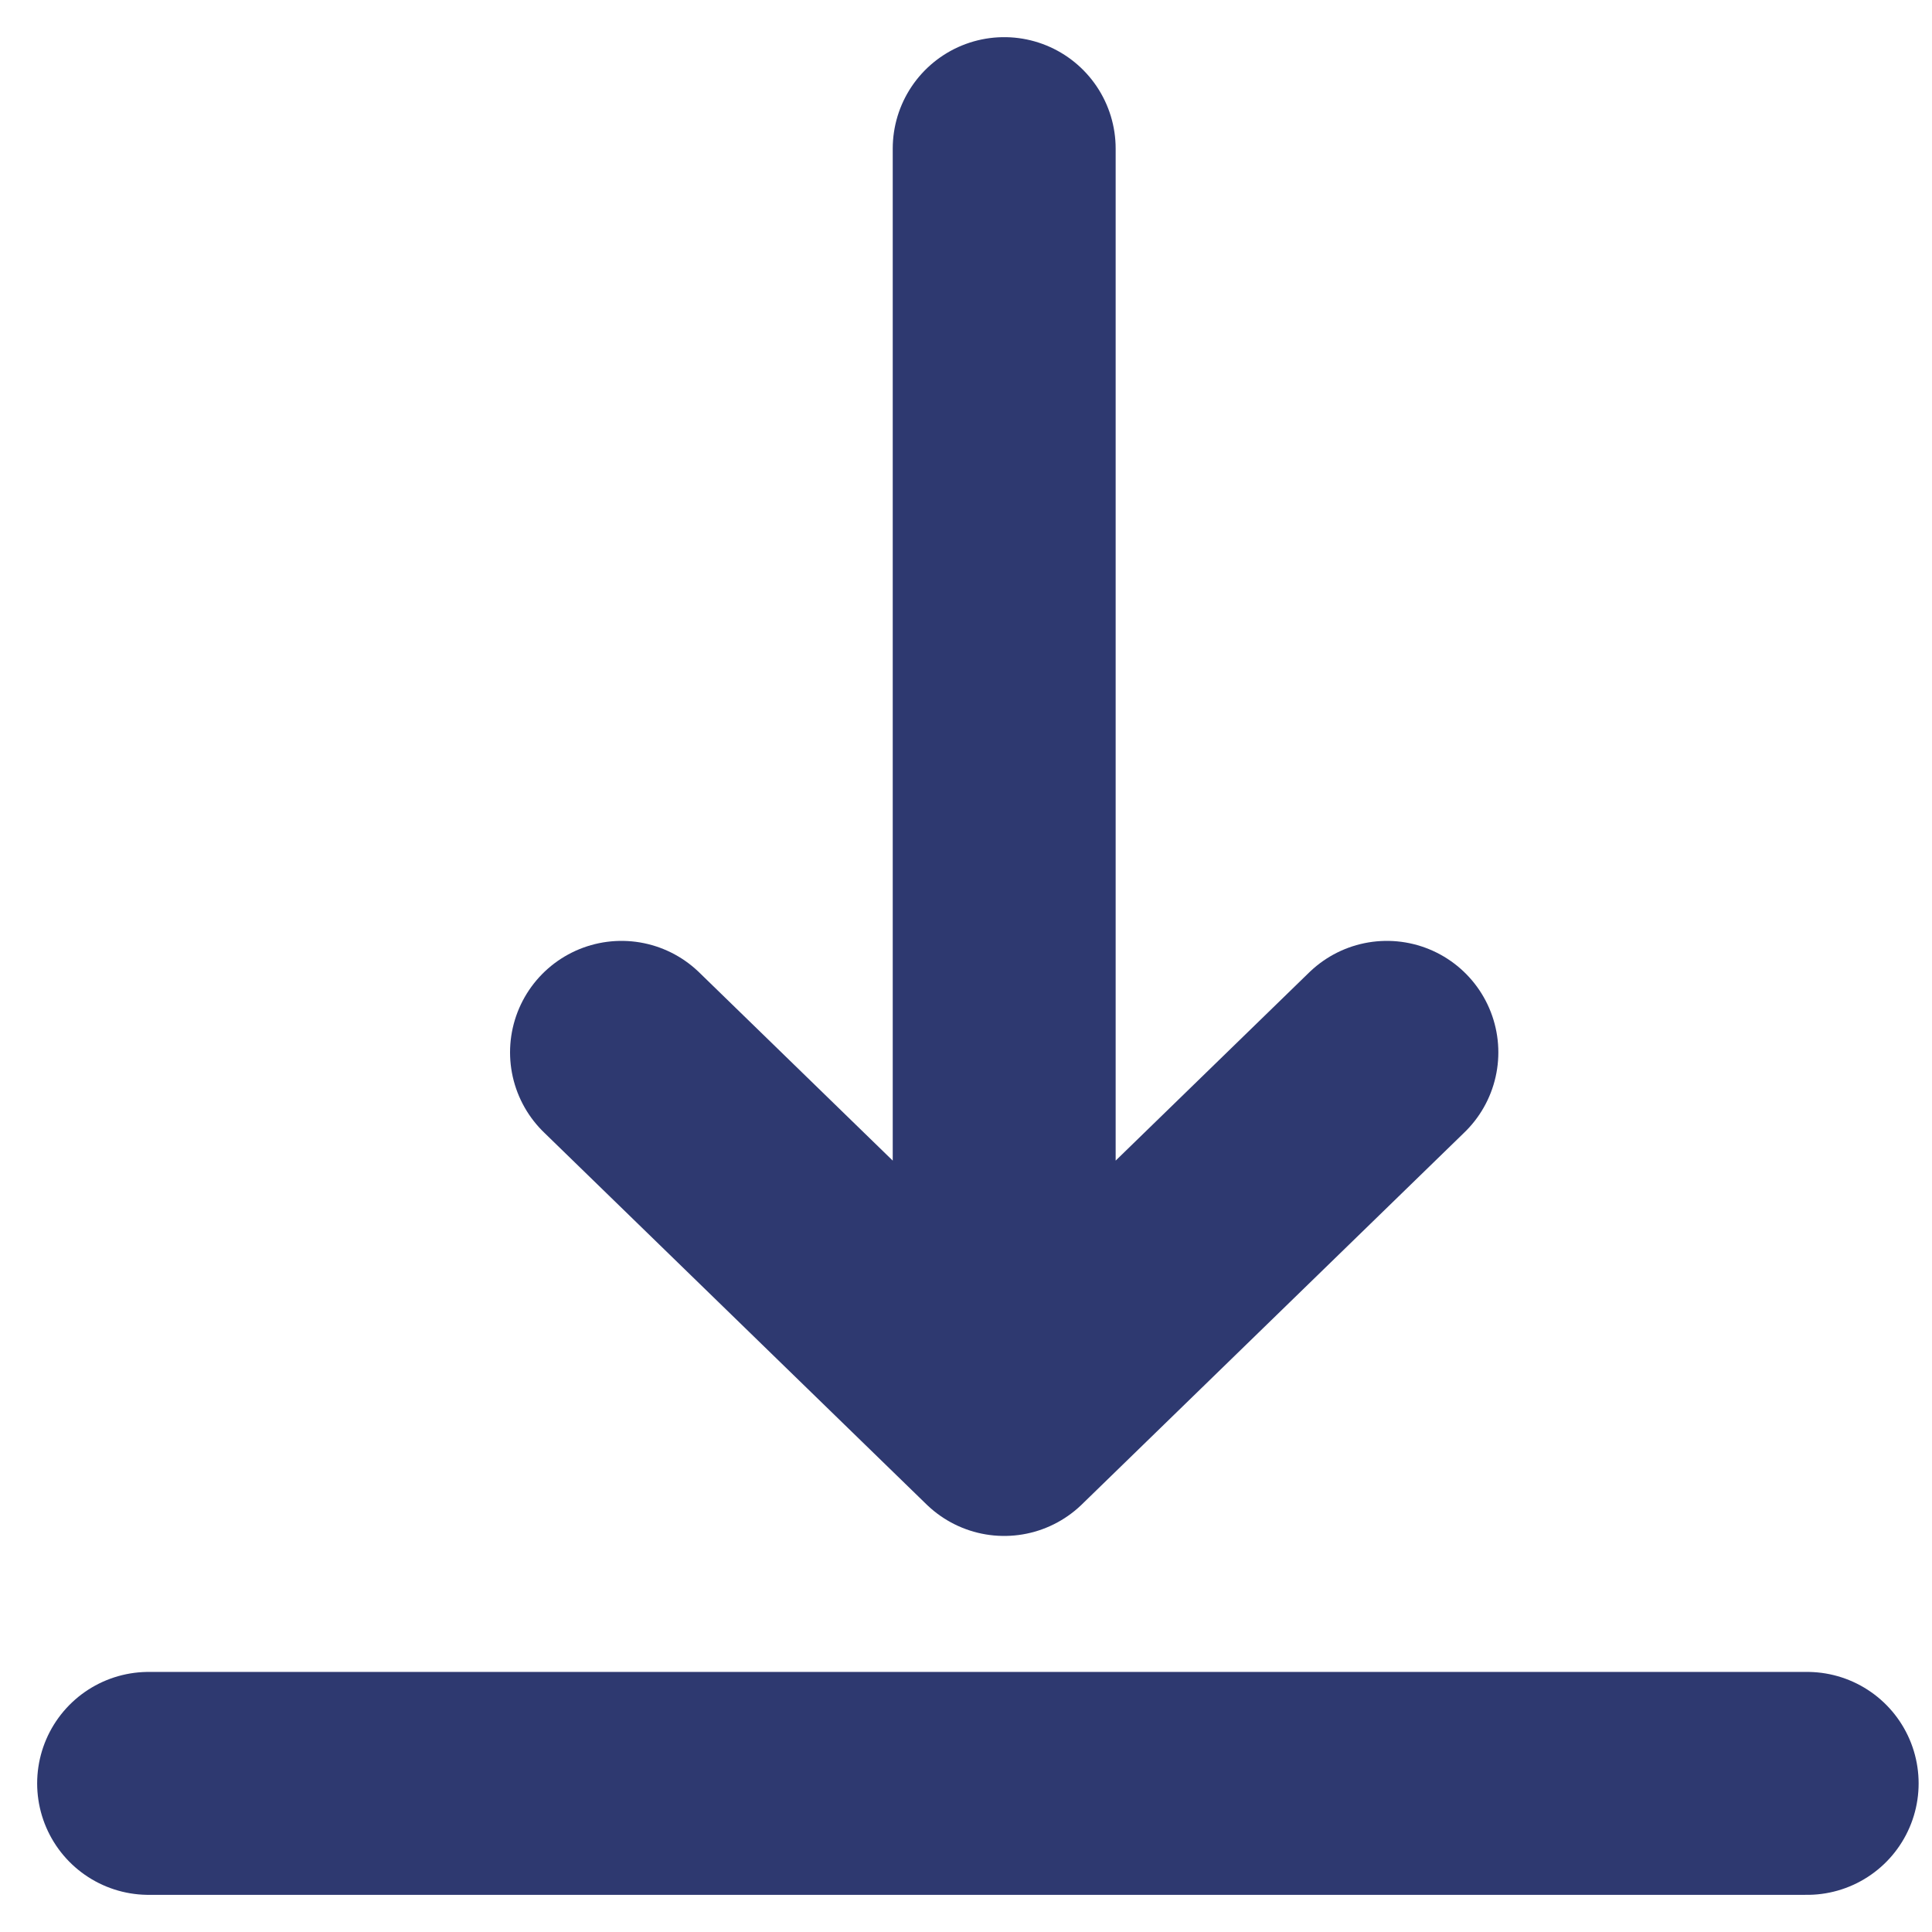
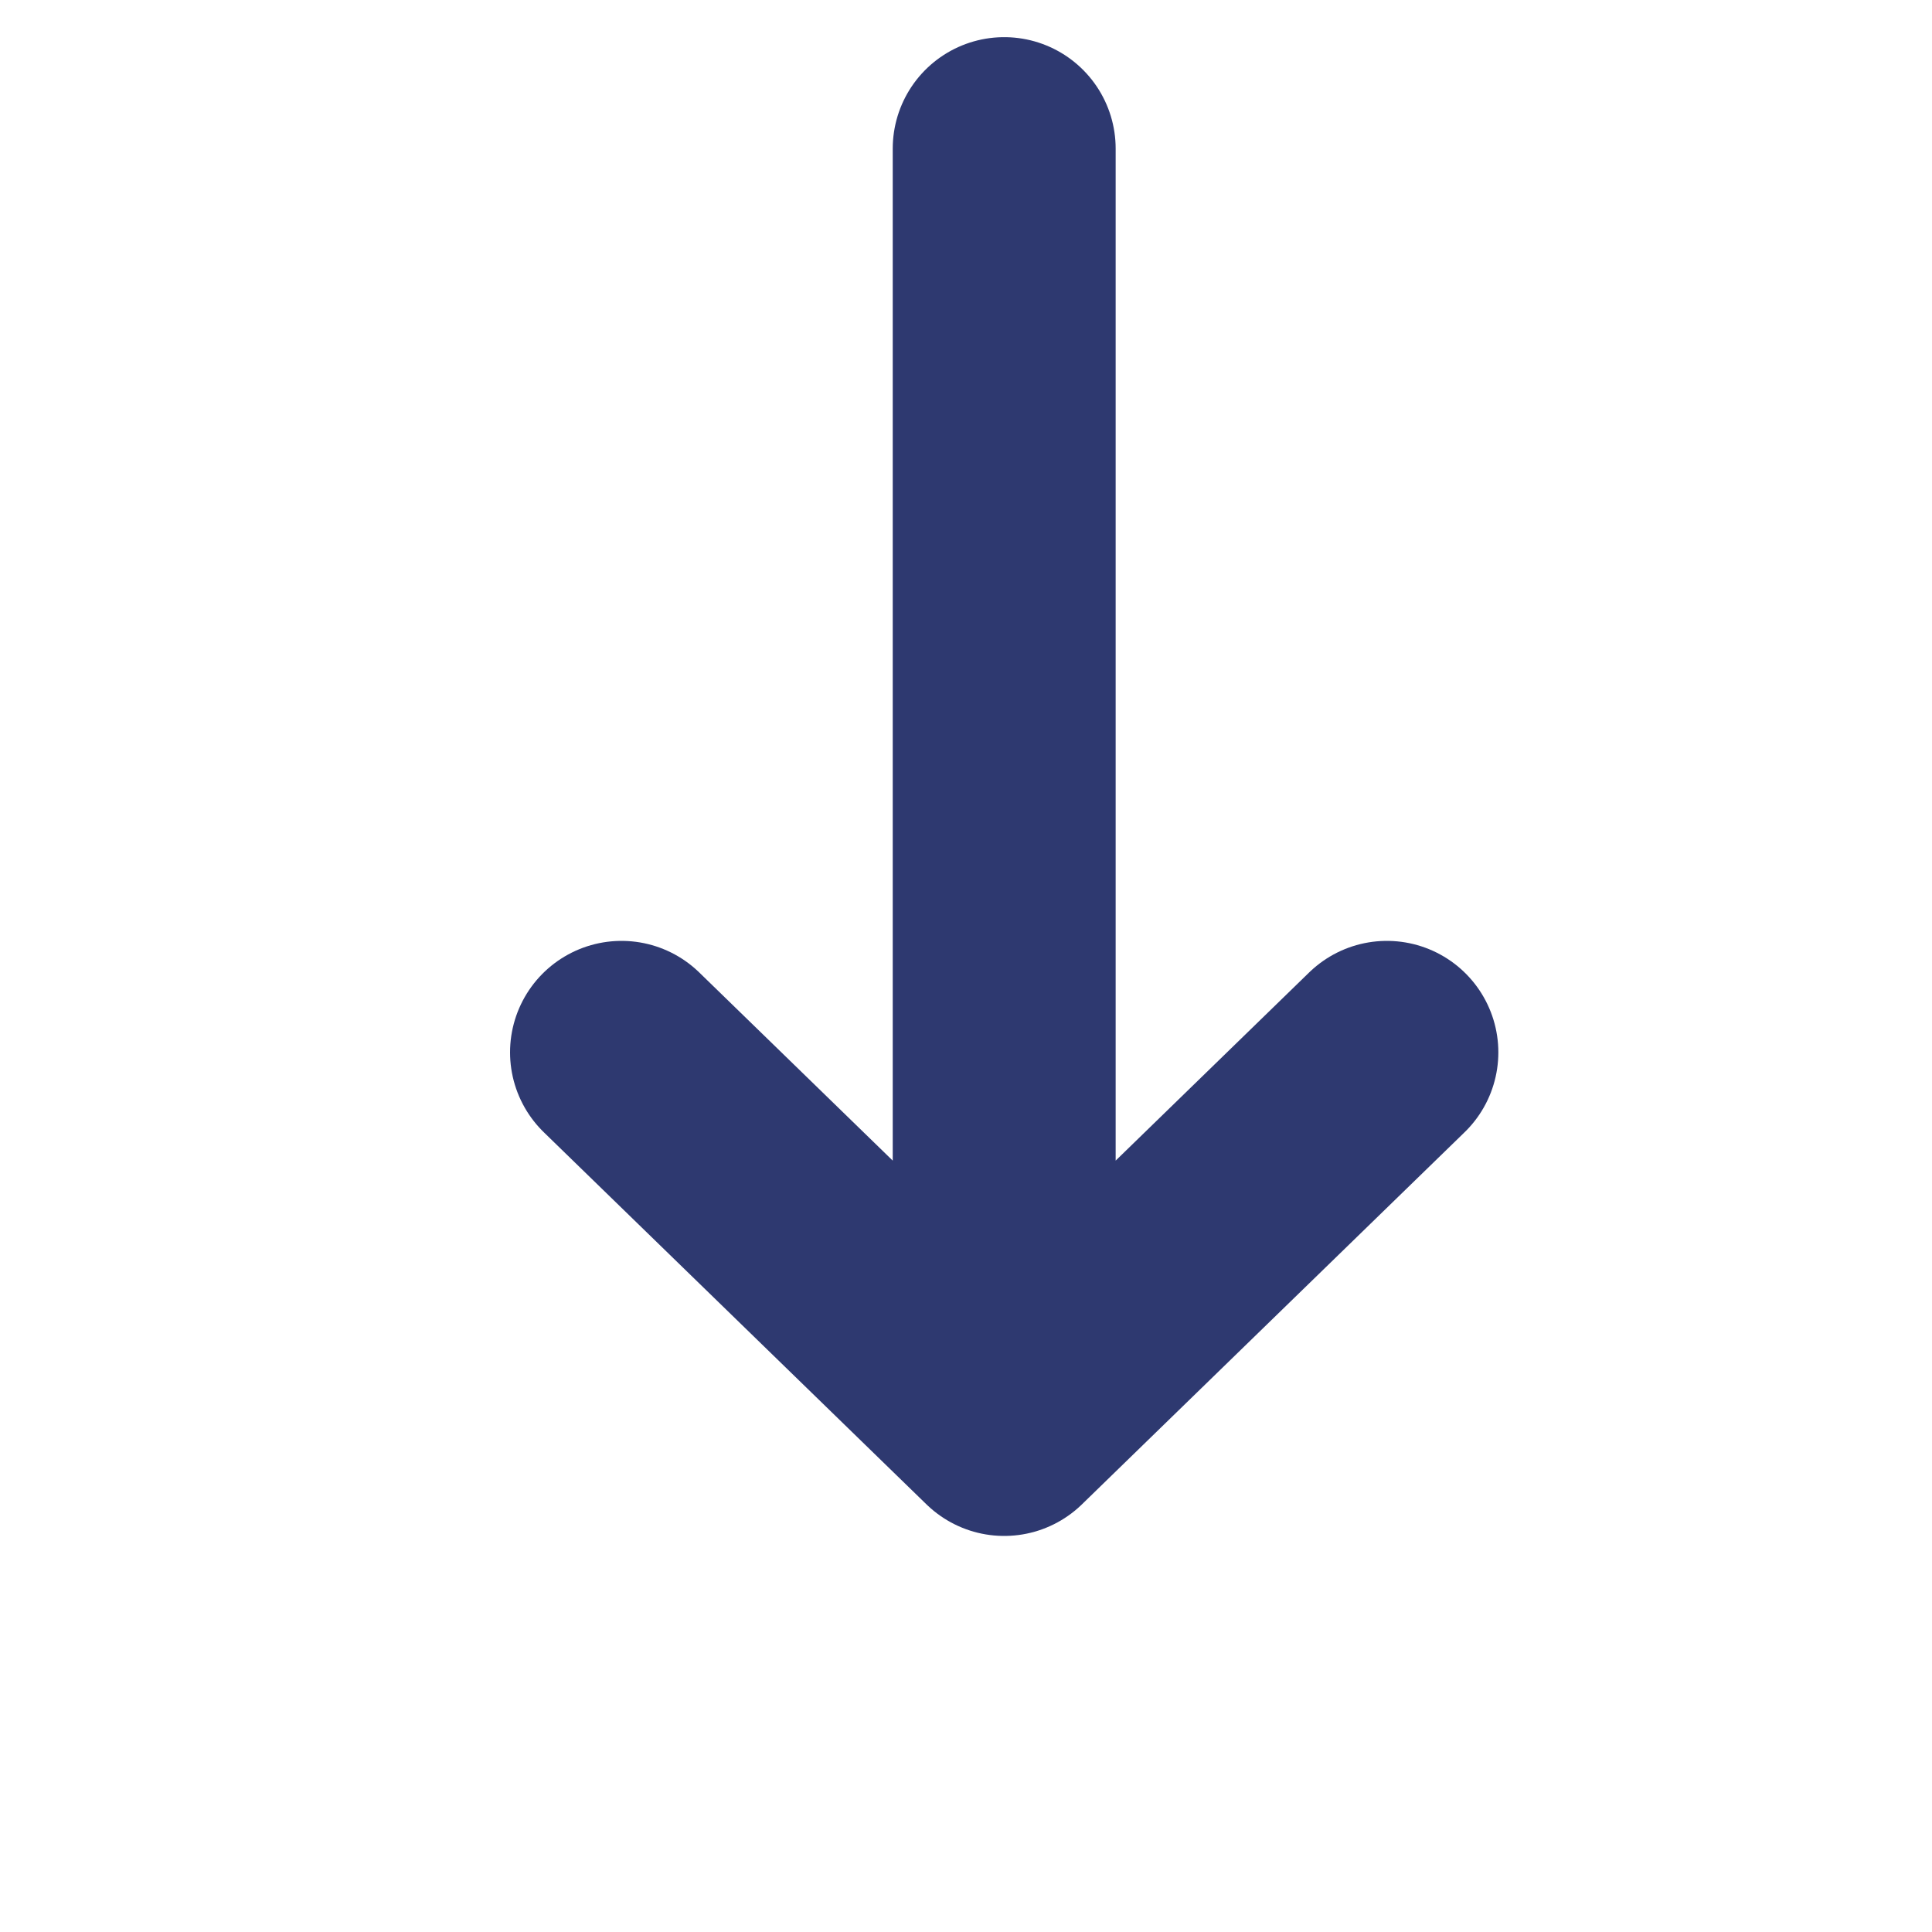
<svg xmlns="http://www.w3.org/2000/svg" width="13" height="13" viewBox="0 0 13 13" fill="none">
  <g id="ð¦ icon &quot;download&quot;">
-     <path id="Vector" d="M1 12H12.16" stroke="#2E3970" stroke-width="1.5" stroke-linecap="round" stroke-linejoin="round" />
    <path id="Vector_2" d="M6.757 1V9.585M6.757 9.585L9.332 7.081M6.757 9.585L4.182 7.081" stroke="#2E3970" stroke-width="1.5" stroke-linecap="round" stroke-linejoin="round" />
  </g>
</svg>